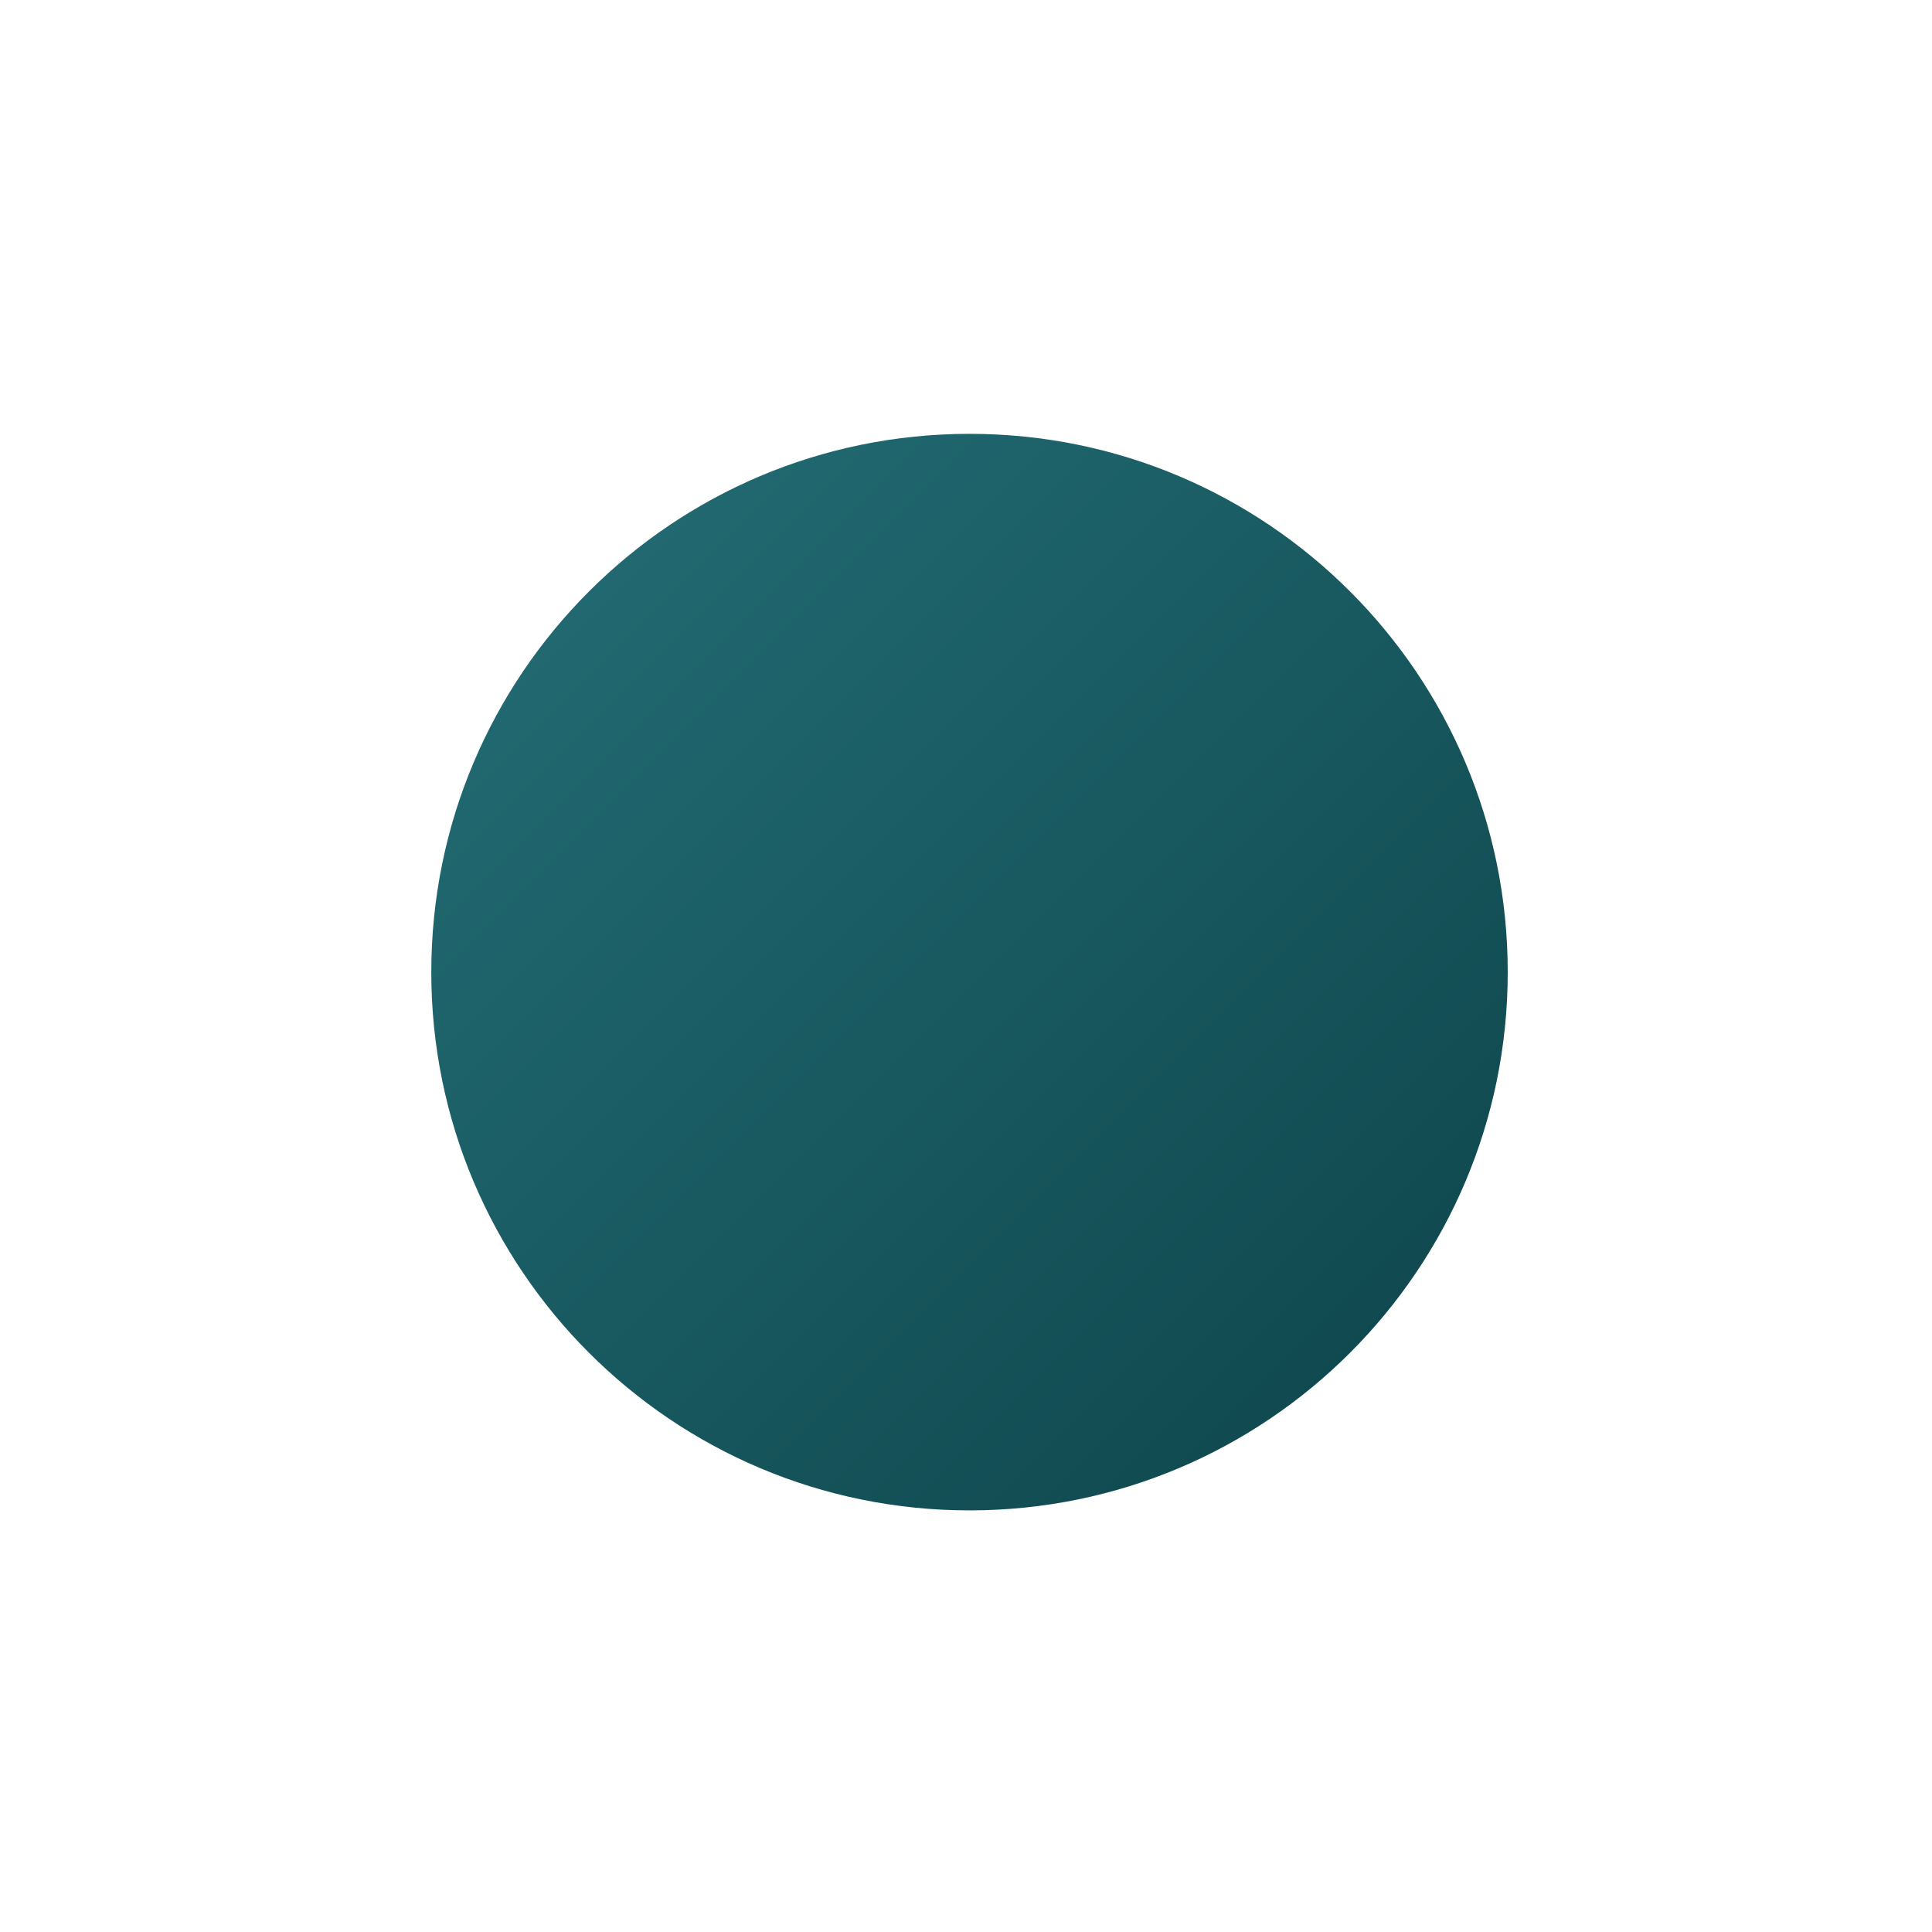
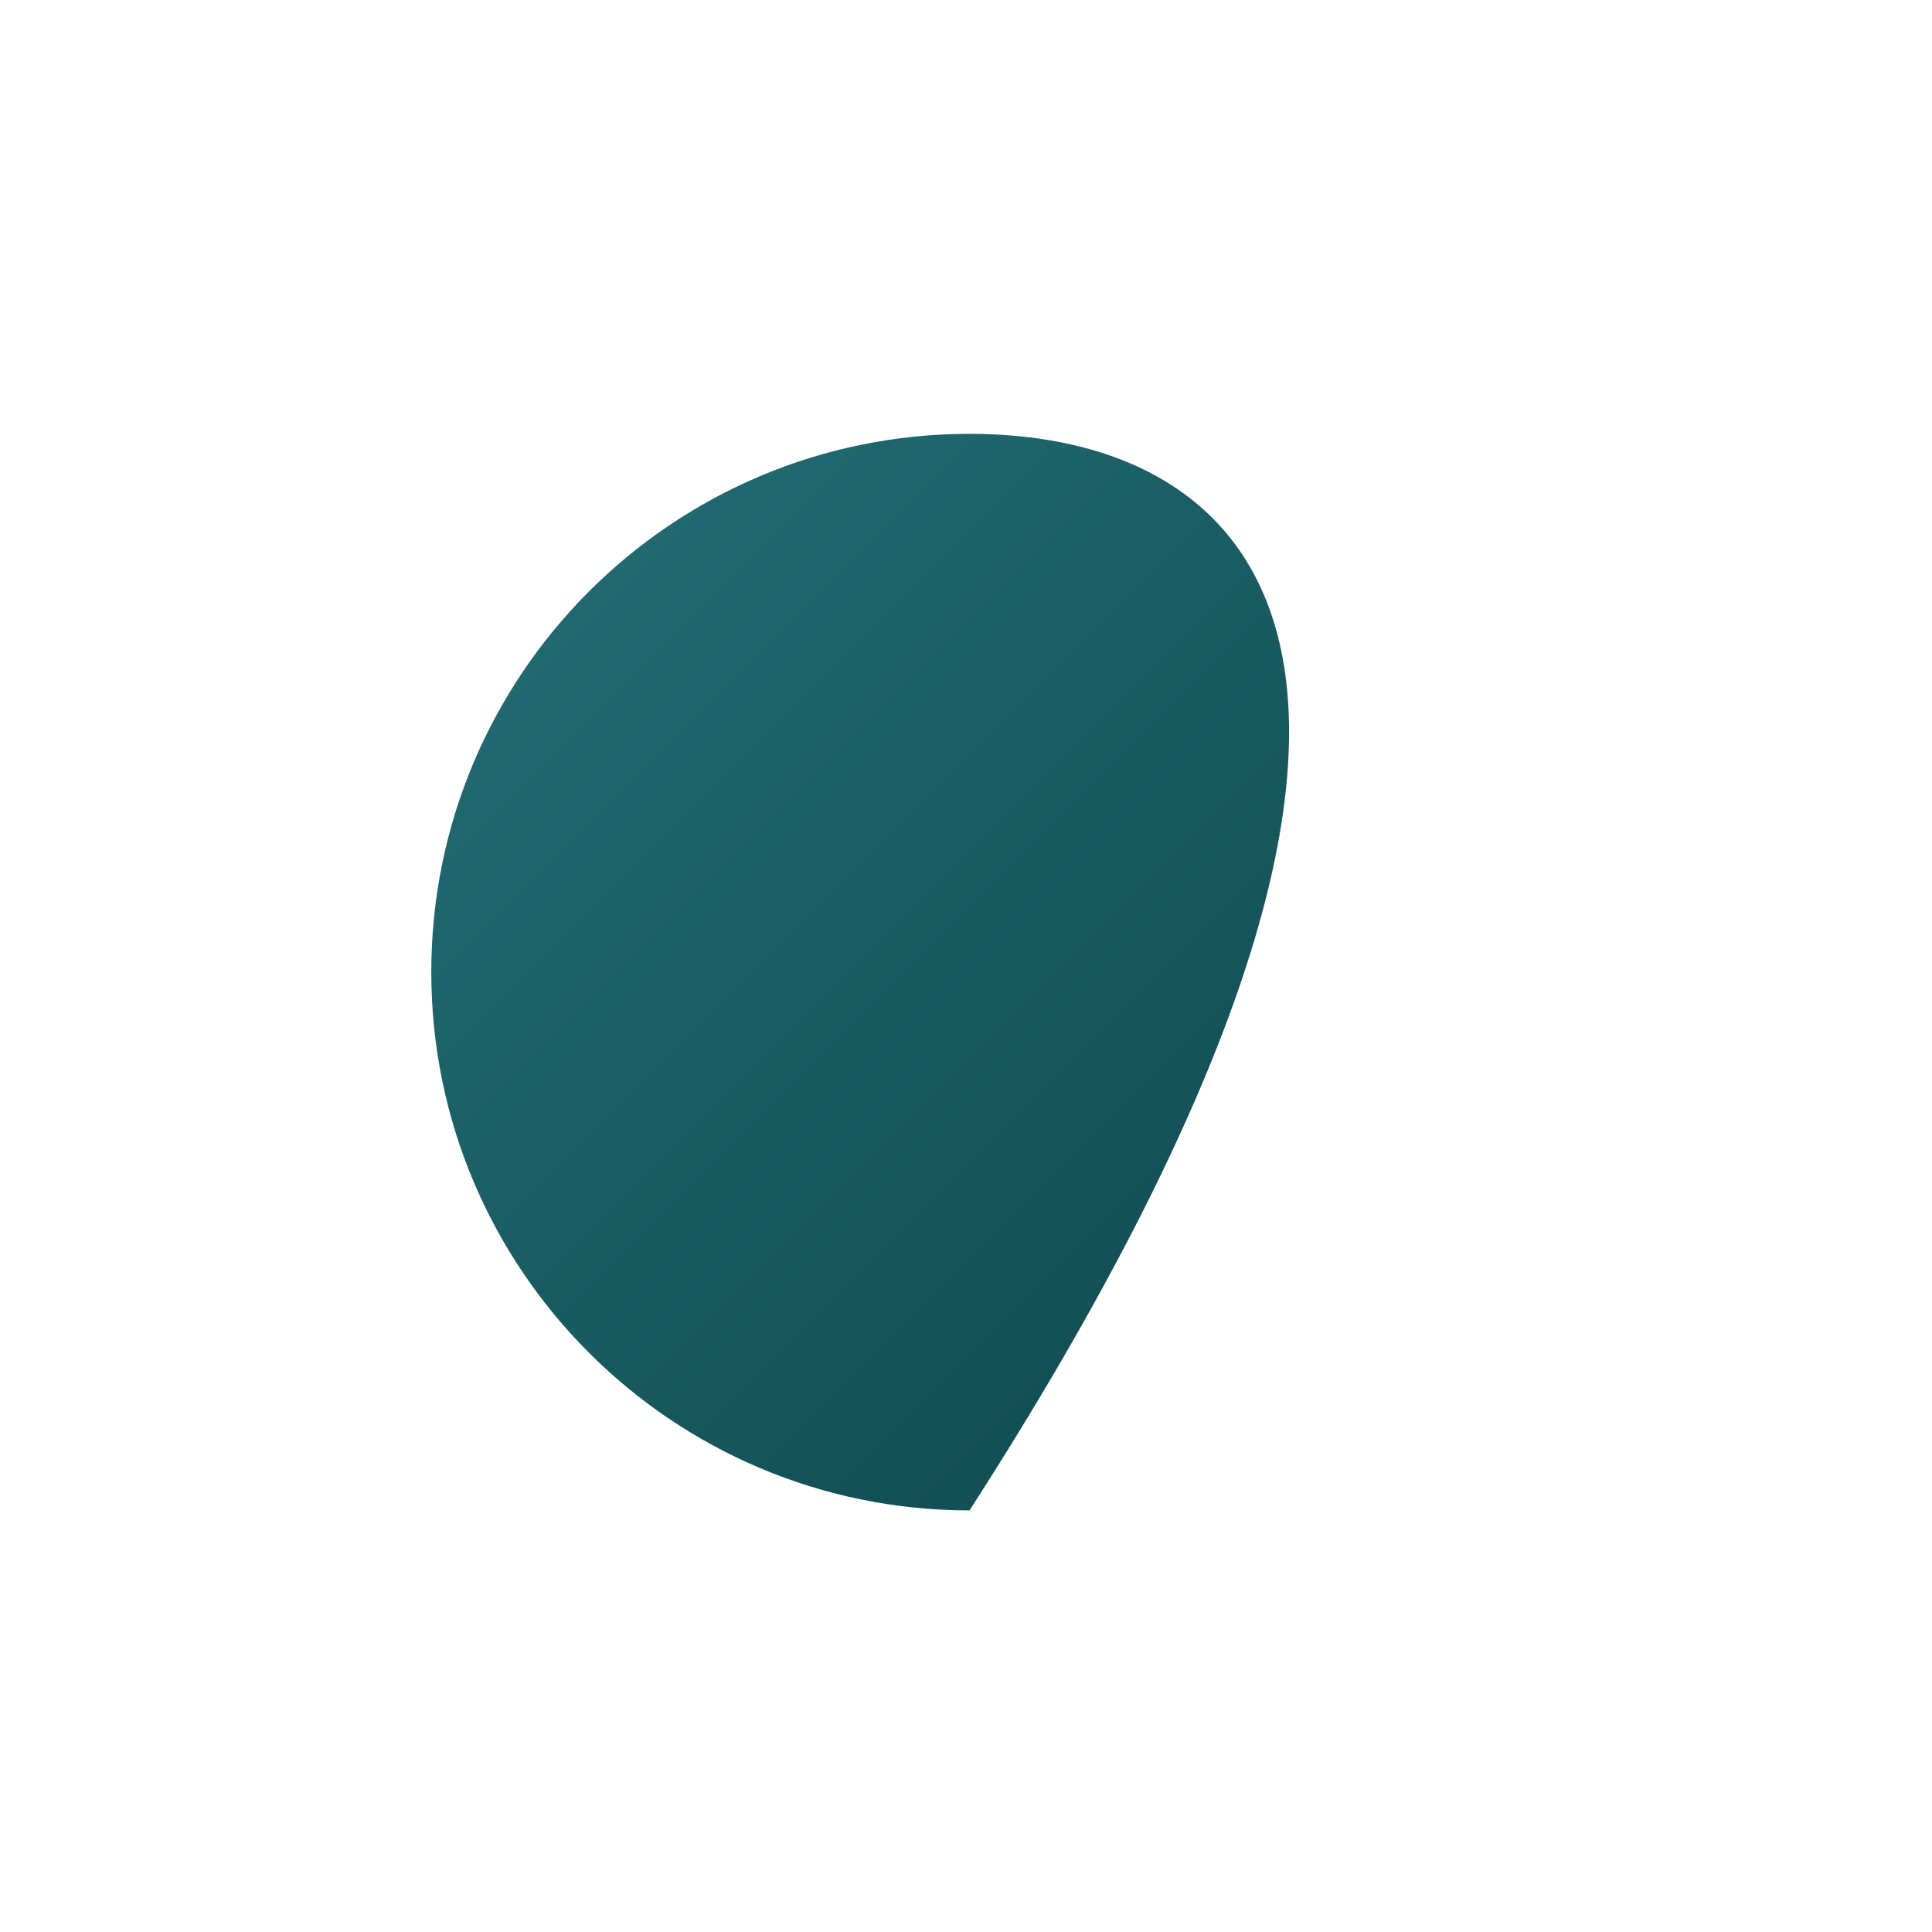
<svg xmlns="http://www.w3.org/2000/svg" width="110" height="110" viewBox="0 0 110 110" fill="none">
  <g id="Vector" filter="url(#filter0_d_556_1284)">
-     <path d="M55.2 85.995C72.124 85.995 85.844 72.274 85.844 55.348C85.844 38.422 72.124 24.701 55.2 24.701C38.276 24.701 24.556 38.422 24.556 55.348C24.556 72.274 38.276 85.995 55.2 85.995Z" fill="url(#paint0_linear_556_1284)" />
+     <path d="M55.2 85.995C85.844 38.422 72.124 24.701 55.2 24.701C38.276 24.701 24.556 38.422 24.556 55.348C24.556 72.274 38.276 85.995 55.2 85.995Z" fill="url(#paint0_linear_556_1284)" />
  </g>
  <defs>
    <filter id="filter0_d_556_1284" x="0.556" y="0.701" width="109.288" height="109.293" filterUnits="userSpaceOnUse" color-interpolation-filters="sRGB">
      <feFlood flood-opacity="0" result="BackgroundImageFix" />
      <feColorMatrix in="SourceAlpha" type="matrix" values="0 0 0 0 0 0 0 0 0 0 0 0 0 0 0 0 0 0 127 0" result="hardAlpha" />
      <feOffset />
      <feGaussianBlur stdDeviation="12" />
      <feColorMatrix type="matrix" values="0 0 0 0 0.133 0 0 0 0 0.384 0 0 0 0 0.392 0 0 0 0.8 0" />
      <feBlend mode="normal" in2="BackgroundImageFix" result="effect1_dropShadow_556_1284" />
      <feBlend mode="normal" in="SourceGraphic" in2="effect1_dropShadow_556_1284" result="shape" />
    </filter>
    <linearGradient id="paint0_linear_556_1284" x1="83.18" y1="83.317" x2="30.738" y2="30.893" gradientUnits="userSpaceOnUse">
      <stop stop-color="#0E464C" />
      <stop offset="1" stop-color="#226A72" />
    </linearGradient>
  </defs>
</svg>